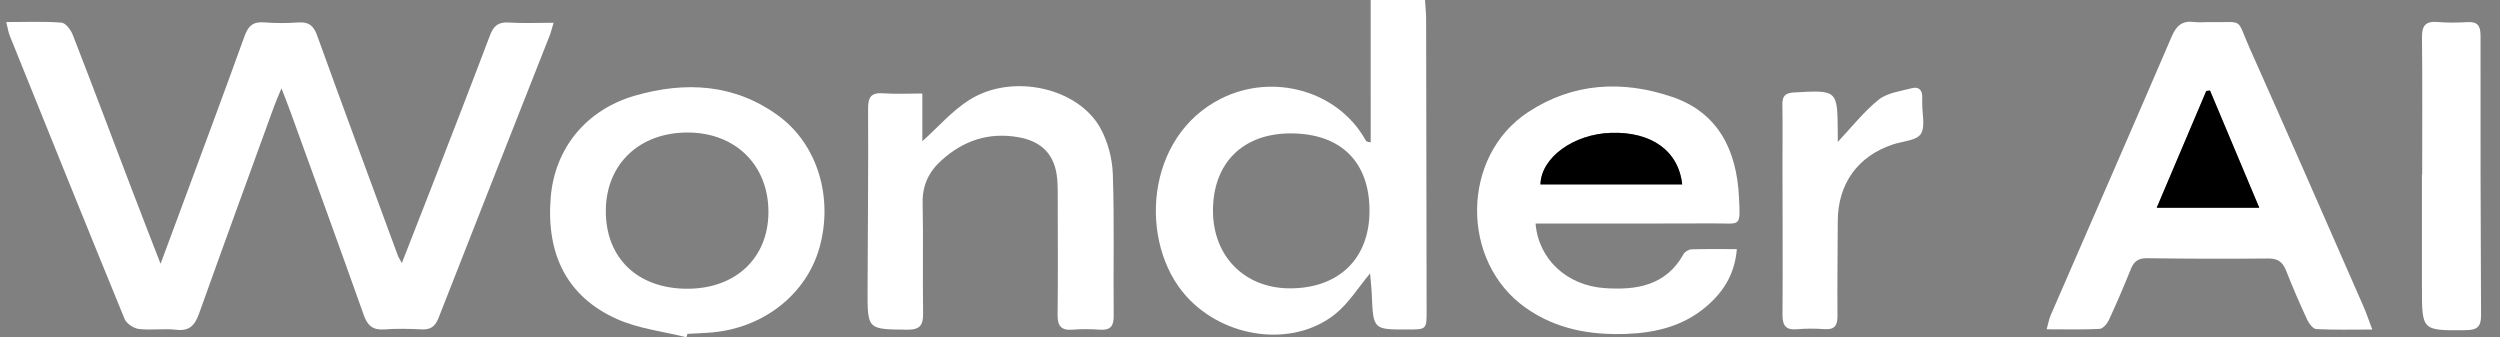
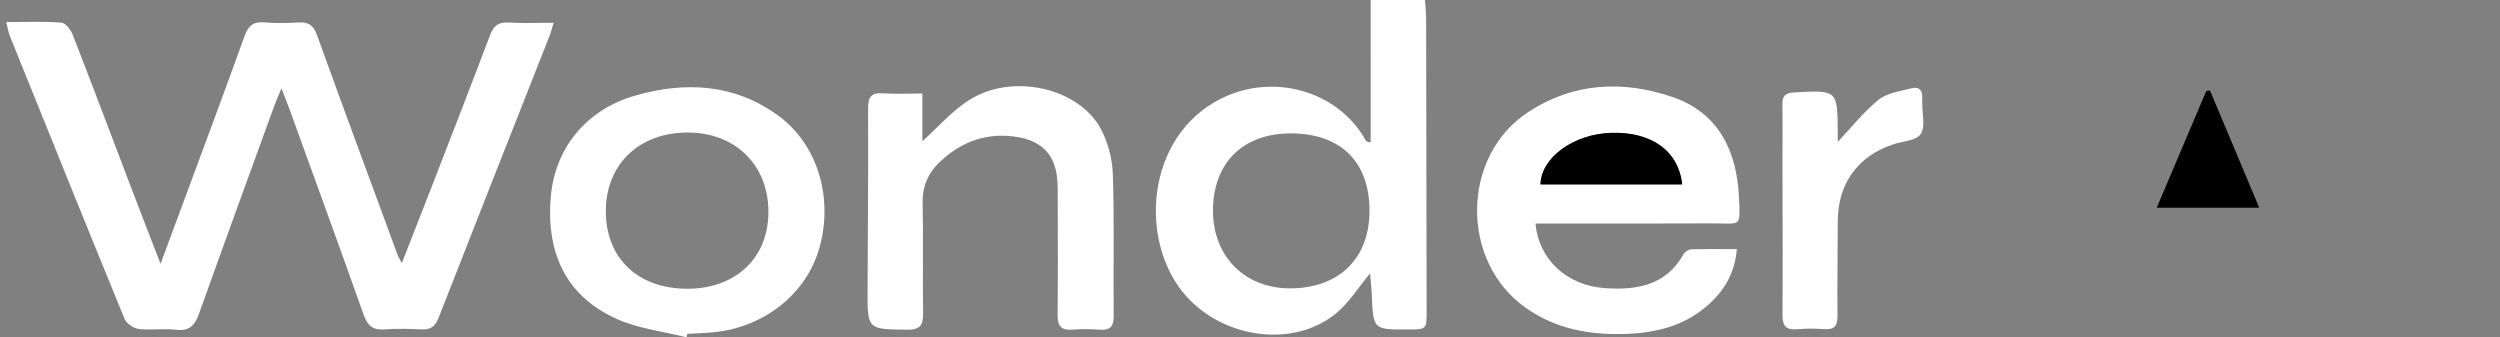
<svg xmlns="http://www.w3.org/2000/svg" width="126" height="17" viewBox="0 0 126 17" fill="none">
  <rect x="0" y="0" width="126" height="17" fill="#808080" stroke="none" />
  <path d="M0.316 1.112C1.331 1.112 2.219 1.072 3.098 1.141C3.307 1.157 3.571 1.504 3.667 1.755C4.661 4.306 5.623 6.869 6.598 9.426C7.066 10.656 7.545 11.882 8.092 13.295C8.493 12.217 8.83 11.311 9.166 10.405C10.223 7.544 11.292 4.687 12.326 1.819C12.509 1.31 12.756 1.083 13.309 1.128C13.882 1.175 14.465 1.171 15.039 1.132C15.552 1.098 15.802 1.282 15.98 1.778C17.319 5.483 18.687 9.177 20.049 12.874C20.08 12.961 20.137 13.04 20.253 13.258C20.797 11.868 21.302 10.588 21.799 9.305C22.77 6.797 23.746 4.292 24.697 1.777C24.875 1.304 25.118 1.099 25.643 1.135C26.357 1.183 27.076 1.147 27.901 1.147C27.815 1.432 27.768 1.63 27.694 1.817C25.827 6.553 23.954 11.286 22.101 16.028C21.932 16.459 21.7 16.622 21.248 16.601C20.625 16.57 19.997 16.556 19.375 16.602C18.795 16.645 18.524 16.418 18.332 15.875C17.112 12.434 15.859 9.005 14.616 5.573C14.502 5.26 14.378 4.951 14.186 4.452C14.022 4.853 13.912 5.094 13.821 5.342C12.558 8.817 11.288 12.292 10.044 15.774C9.832 16.369 9.574 16.705 8.871 16.619C8.255 16.546 7.616 16.654 7 16.581C6.738 16.549 6.377 16.311 6.28 16.076C4.331 11.324 2.411 6.559 0.49 1.796C0.421 1.625 0.396 1.438 0.316 1.112Z" fill="white" />
  <path d="M69.082 0C70.049 0 70.902 0 71.82 0C71.841 0.337 71.875 0.643 71.877 0.947C71.888 5.849 71.895 10.75 71.901 15.652C71.903 16.604 71.9 16.604 70.954 16.606C69.207 16.612 69.21 16.612 69.138 14.841C69.124 14.47 69.077 14.1 69.052 13.78C68.457 14.486 67.973 15.288 67.285 15.836C65.155 17.534 61.709 17.065 59.787 14.928C57.386 12.255 57.683 6.888 61.565 4.958C64.157 3.67 67.412 4.559 68.814 7.042C68.847 7.103 68.881 7.163 69.083 7.173C69.082 4.797 69.082 2.42 69.082 0ZM69.023 10.643C69.031 8.167 67.589 6.735 65.076 6.723C62.654 6.712 61.141 8.202 61.134 10.604C61.127 12.909 62.72 14.527 65.003 14.533C67.471 14.538 69.015 13.044 69.023 10.643Z" fill="white" />
-   <path d="M103.151 16.596C103.236 16.293 103.269 16.086 103.35 15.898C105.386 11.211 107.437 6.53 109.456 1.836C109.692 1.286 109.991 1.031 110.585 1.109C110.845 1.144 111.113 1.109 111.377 1.115C113.145 1.146 112.675 0.842 113.39 2.444C115.32 6.759 117.208 11.091 119.108 15.419C119.26 15.763 119.378 16.12 119.563 16.608C118.537 16.608 117.636 16.632 116.739 16.586C116.576 16.577 116.373 16.306 116.282 16.112C115.91 15.307 115.553 14.493 115.232 13.667C115.063 13.235 114.835 13.023 114.336 13.028C112.296 13.049 110.253 13.04 108.213 13.014C107.785 13.008 107.557 13.162 107.399 13.55C107.049 14.418 106.681 15.278 106.288 16.128C106.201 16.316 105.986 16.567 105.819 16.576C104.965 16.621 104.106 16.596 103.151 16.596ZM113.866 10.469C113.001 8.411 112.193 6.488 111.384 4.566C111.322 4.573 111.259 4.579 111.197 4.586C110.372 6.53 109.545 8.474 108.699 10.47C110.455 10.469 112.098 10.469 113.866 10.469Z" fill="white" />
  <path d="M77.392 11.265C77.539 13.063 78.968 14.39 80.874 14.521C82.475 14.631 83.963 14.403 84.852 12.806C84.918 12.687 85.113 12.571 85.251 12.567C85.988 12.544 86.727 12.556 87.537 12.556C87.432 13.835 86.842 14.733 85.98 15.463C84.827 16.438 83.444 16.775 81.966 16.829C80.146 16.895 78.427 16.591 76.903 15.519C73.587 13.189 73.628 7.88 77.014 5.653C79.282 4.161 81.779 4.035 84.275 4.883C86.616 5.678 87.531 7.596 87.644 9.934C87.719 11.503 87.742 11.252 86.373 11.259C83.658 11.274 80.942 11.265 78.227 11.266C77.964 11.265 77.703 11.265 77.392 11.265ZM84.783 9.293C84.595 7.59 83.219 6.628 81.186 6.696C79.307 6.76 77.677 7.936 77.638 9.293C80.003 9.293 82.367 9.293 84.783 9.293Z" fill="white" />
  <path d="M34.599 17C33.423 16.703 32.177 16.566 31.089 16.077C28.597 14.958 27.525 12.85 27.754 9.967C27.951 7.499 29.522 5.532 32.014 4.817C34.548 4.09 37.026 4.223 39.228 5.831C41.217 7.283 42.011 9.985 41.296 12.499C40.639 14.817 38.513 16.505 35.937 16.749C35.507 16.79 35.075 16.801 34.644 16.826C34.629 16.885 34.613 16.942 34.599 17ZM34.629 14.553C37.071 14.557 38.715 13.014 38.729 10.708C38.743 8.349 37.097 6.7 34.701 6.679C32.235 6.657 30.536 8.269 30.533 10.634C30.53 13.01 32.139 14.548 34.629 14.553Z" fill="white" />
  <path d="M46.486 4.713C46.486 5.209 46.486 5.635 46.486 6.06C46.486 6.458 46.486 6.857 46.486 7.118C47.273 6.416 47.996 5.565 48.899 5.009C51.053 3.682 54.342 4.425 55.464 6.465C55.841 7.152 56.061 8.003 56.087 8.787C56.167 11.162 56.105 13.54 56.13 15.917C56.136 16.458 55.951 16.654 55.42 16.615C54.966 16.582 54.506 16.579 54.053 16.615C53.485 16.66 53.296 16.43 53.303 15.87C53.326 13.948 53.313 12.028 53.31 10.107C53.31 9.746 53.315 9.386 53.284 9.026C53.178 7.808 52.52 7.12 51.31 6.912C49.831 6.658 48.56 7.082 47.46 8.072C46.822 8.644 46.482 9.329 46.501 10.225C46.539 12.074 46.496 13.923 46.524 15.771C46.532 16.367 46.394 16.624 45.726 16.616C43.724 16.595 43.719 16.624 43.726 14.618C43.736 11.568 43.768 8.519 43.752 5.469C43.749 4.867 43.926 4.66 44.522 4.703C45.138 4.748 45.758 4.713 46.486 4.713Z" fill="white" />
  <path d="M92.624 7.153C93.305 6.432 93.922 5.639 94.684 5.024C95.117 4.677 95.78 4.599 96.353 4.446C96.704 4.352 96.898 4.541 96.879 4.918C96.874 5.013 96.882 5.11 96.88 5.206C96.874 5.734 97.049 6.381 96.805 6.755C96.589 7.085 95.908 7.116 95.43 7.271C93.637 7.855 92.627 9.256 92.623 11.155C92.62 12.741 92.594 14.328 92.609 15.913C92.613 16.399 92.472 16.625 91.955 16.589C91.501 16.557 91.04 16.552 90.587 16.593C90.019 16.645 89.834 16.427 89.838 15.862C89.857 13.363 89.84 10.864 89.837 8.364C89.835 7.33 89.85 6.298 89.832 5.264C89.825 4.838 89.98 4.684 90.415 4.66C92.606 4.537 92.606 4.525 92.623 6.663C92.626 6.852 92.624 7.042 92.624 7.153Z" fill="white" />
-   <path d="M122.078 8.794C122.078 6.491 122.094 4.188 122.068 1.885C122.061 1.289 122.254 1.059 122.852 1.109C123.353 1.151 123.861 1.145 124.362 1.115C124.879 1.083 125.019 1.312 125.019 1.795C125.014 6.498 125.02 11.2 125.045 15.903C125.047 16.481 124.827 16.634 124.282 16.64C122.064 16.664 122.065 16.678 122.066 14.481C122.068 12.586 122.066 10.689 122.066 8.794C122.071 8.794 122.075 8.794 122.078 8.794Z" fill="white" />
  <path d="M113.866 10.469C112.097 10.469 110.456 10.469 108.699 10.469C109.546 8.474 110.372 6.529 111.197 4.585C111.259 4.577 111.322 4.572 111.384 4.564C112.193 6.488 113.002 8.411 113.866 10.469Z" fill="black" />
  <path d="M84.782 9.293C82.367 9.293 80.003 9.293 77.639 9.293C77.677 7.936 79.308 6.759 81.187 6.696C83.219 6.628 84.595 7.59 84.782 9.293Z" fill="black" />
</svg>